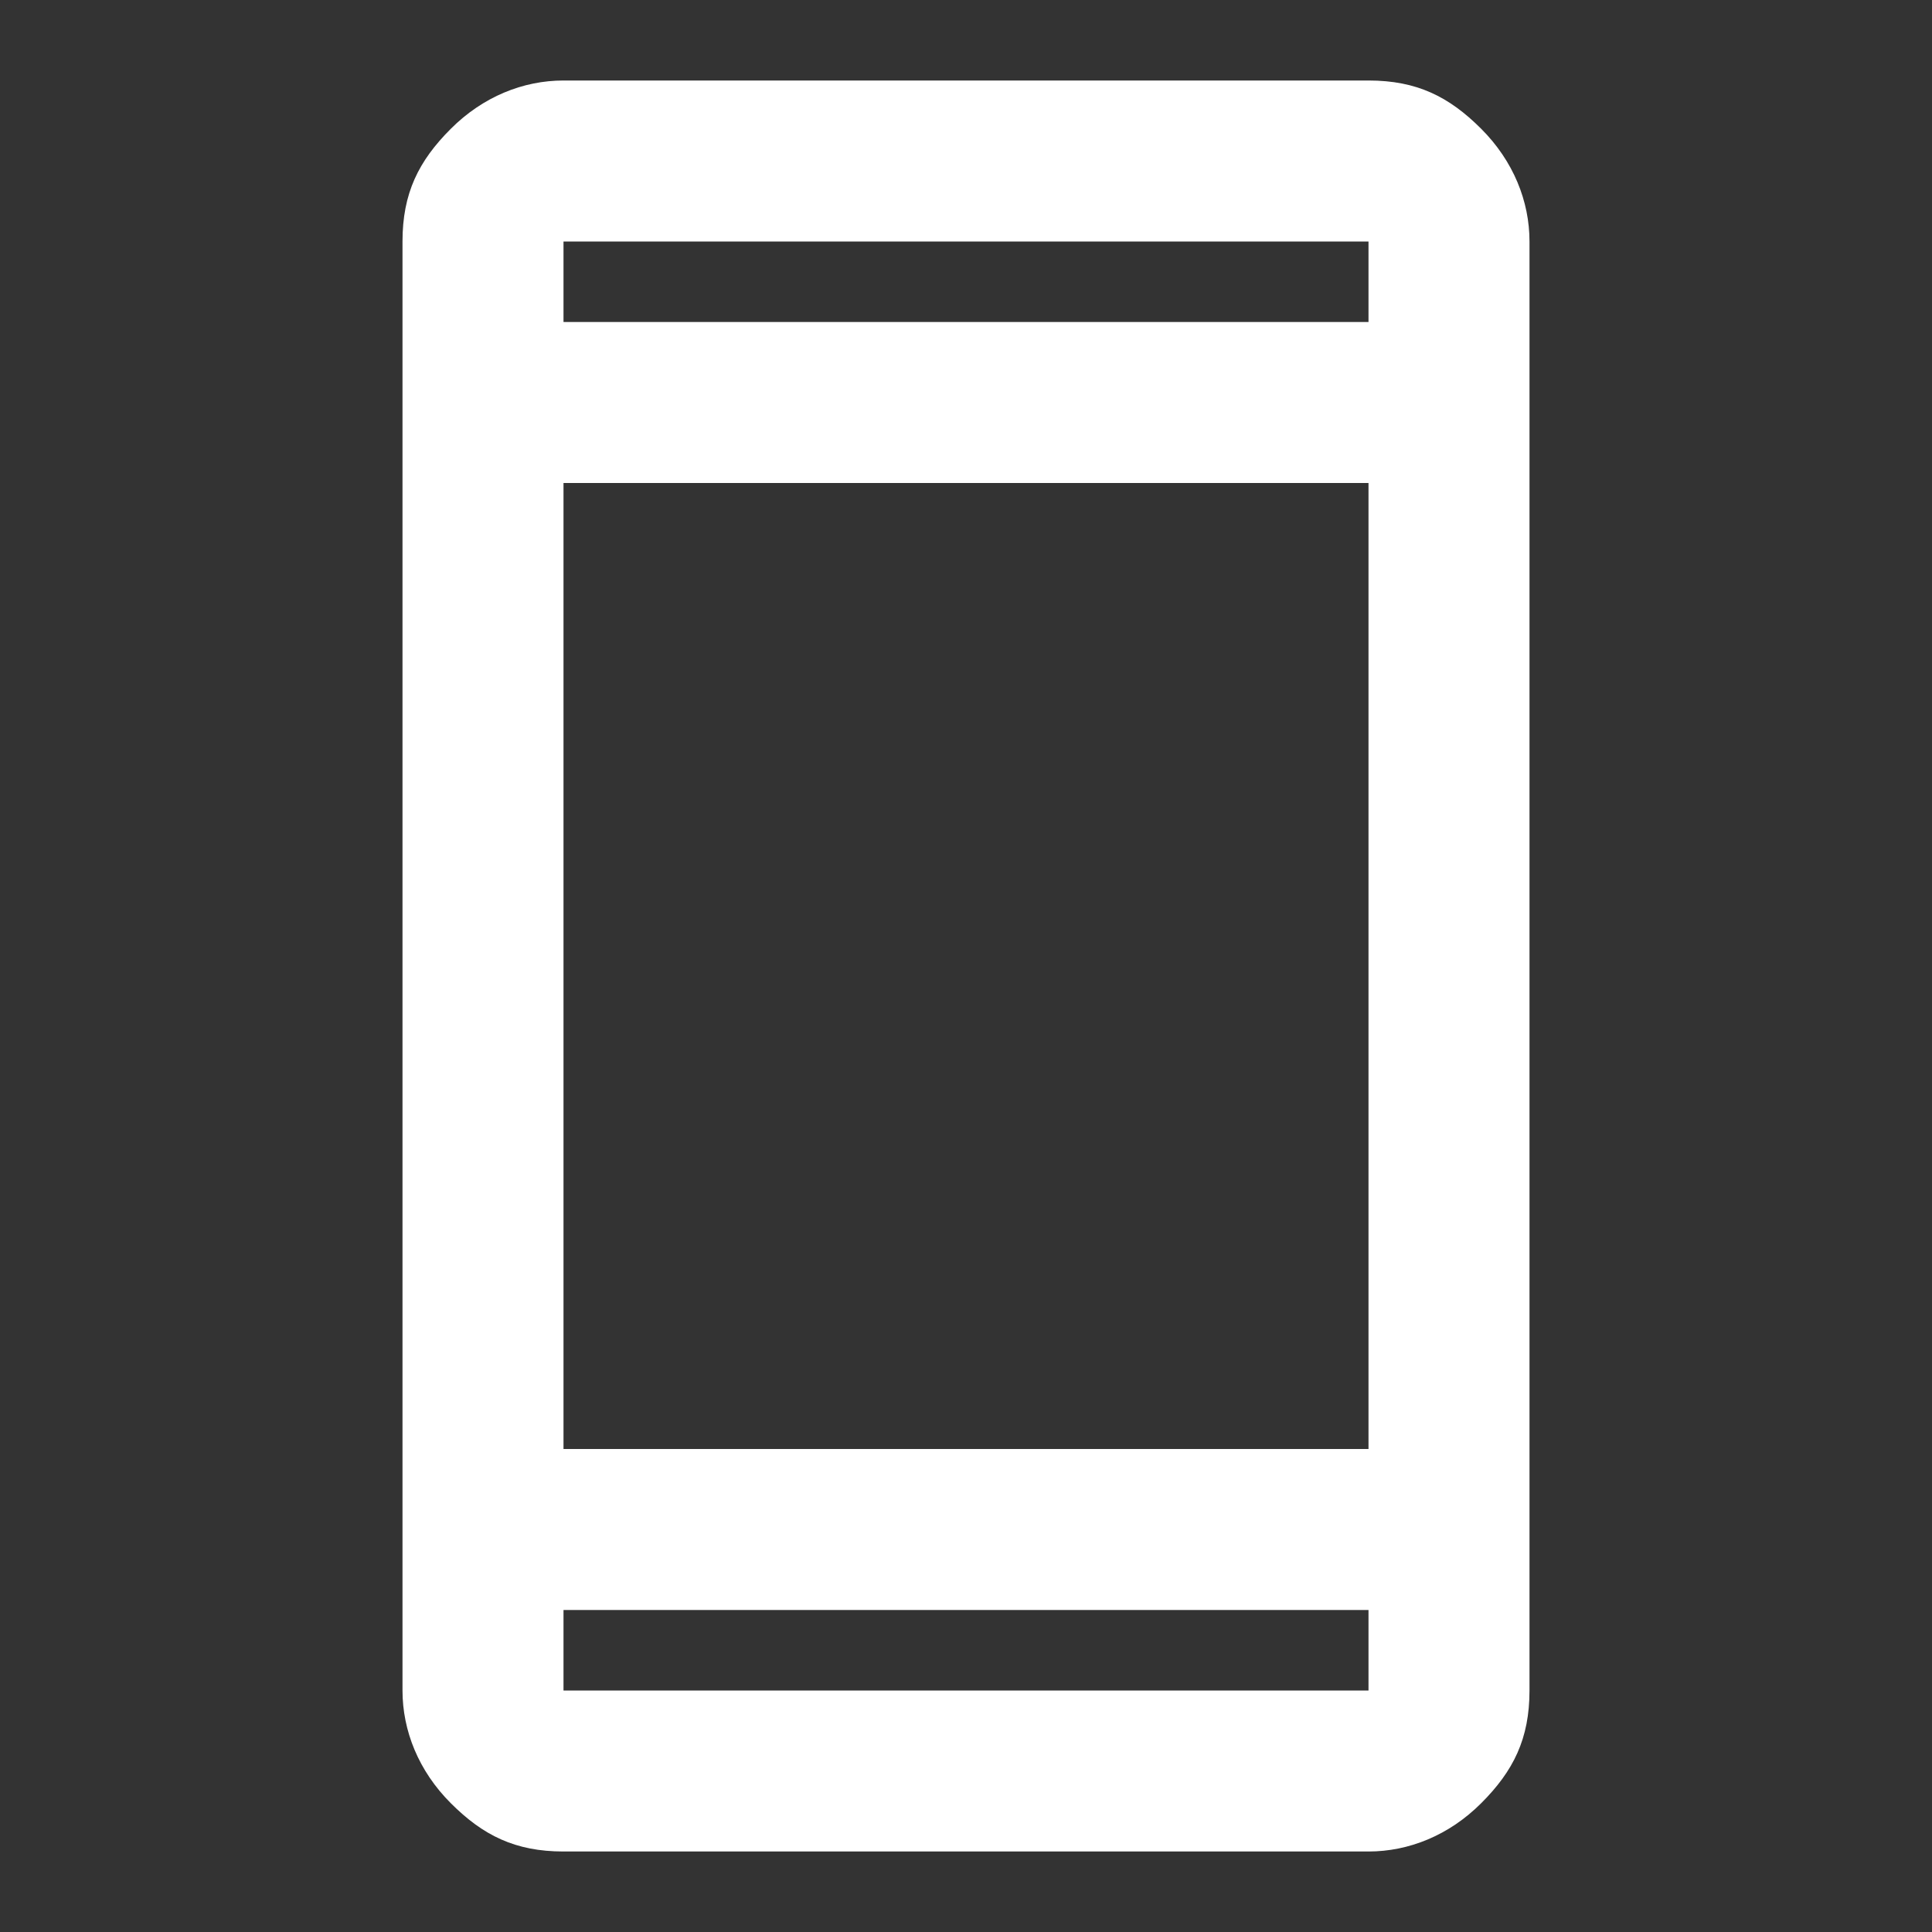
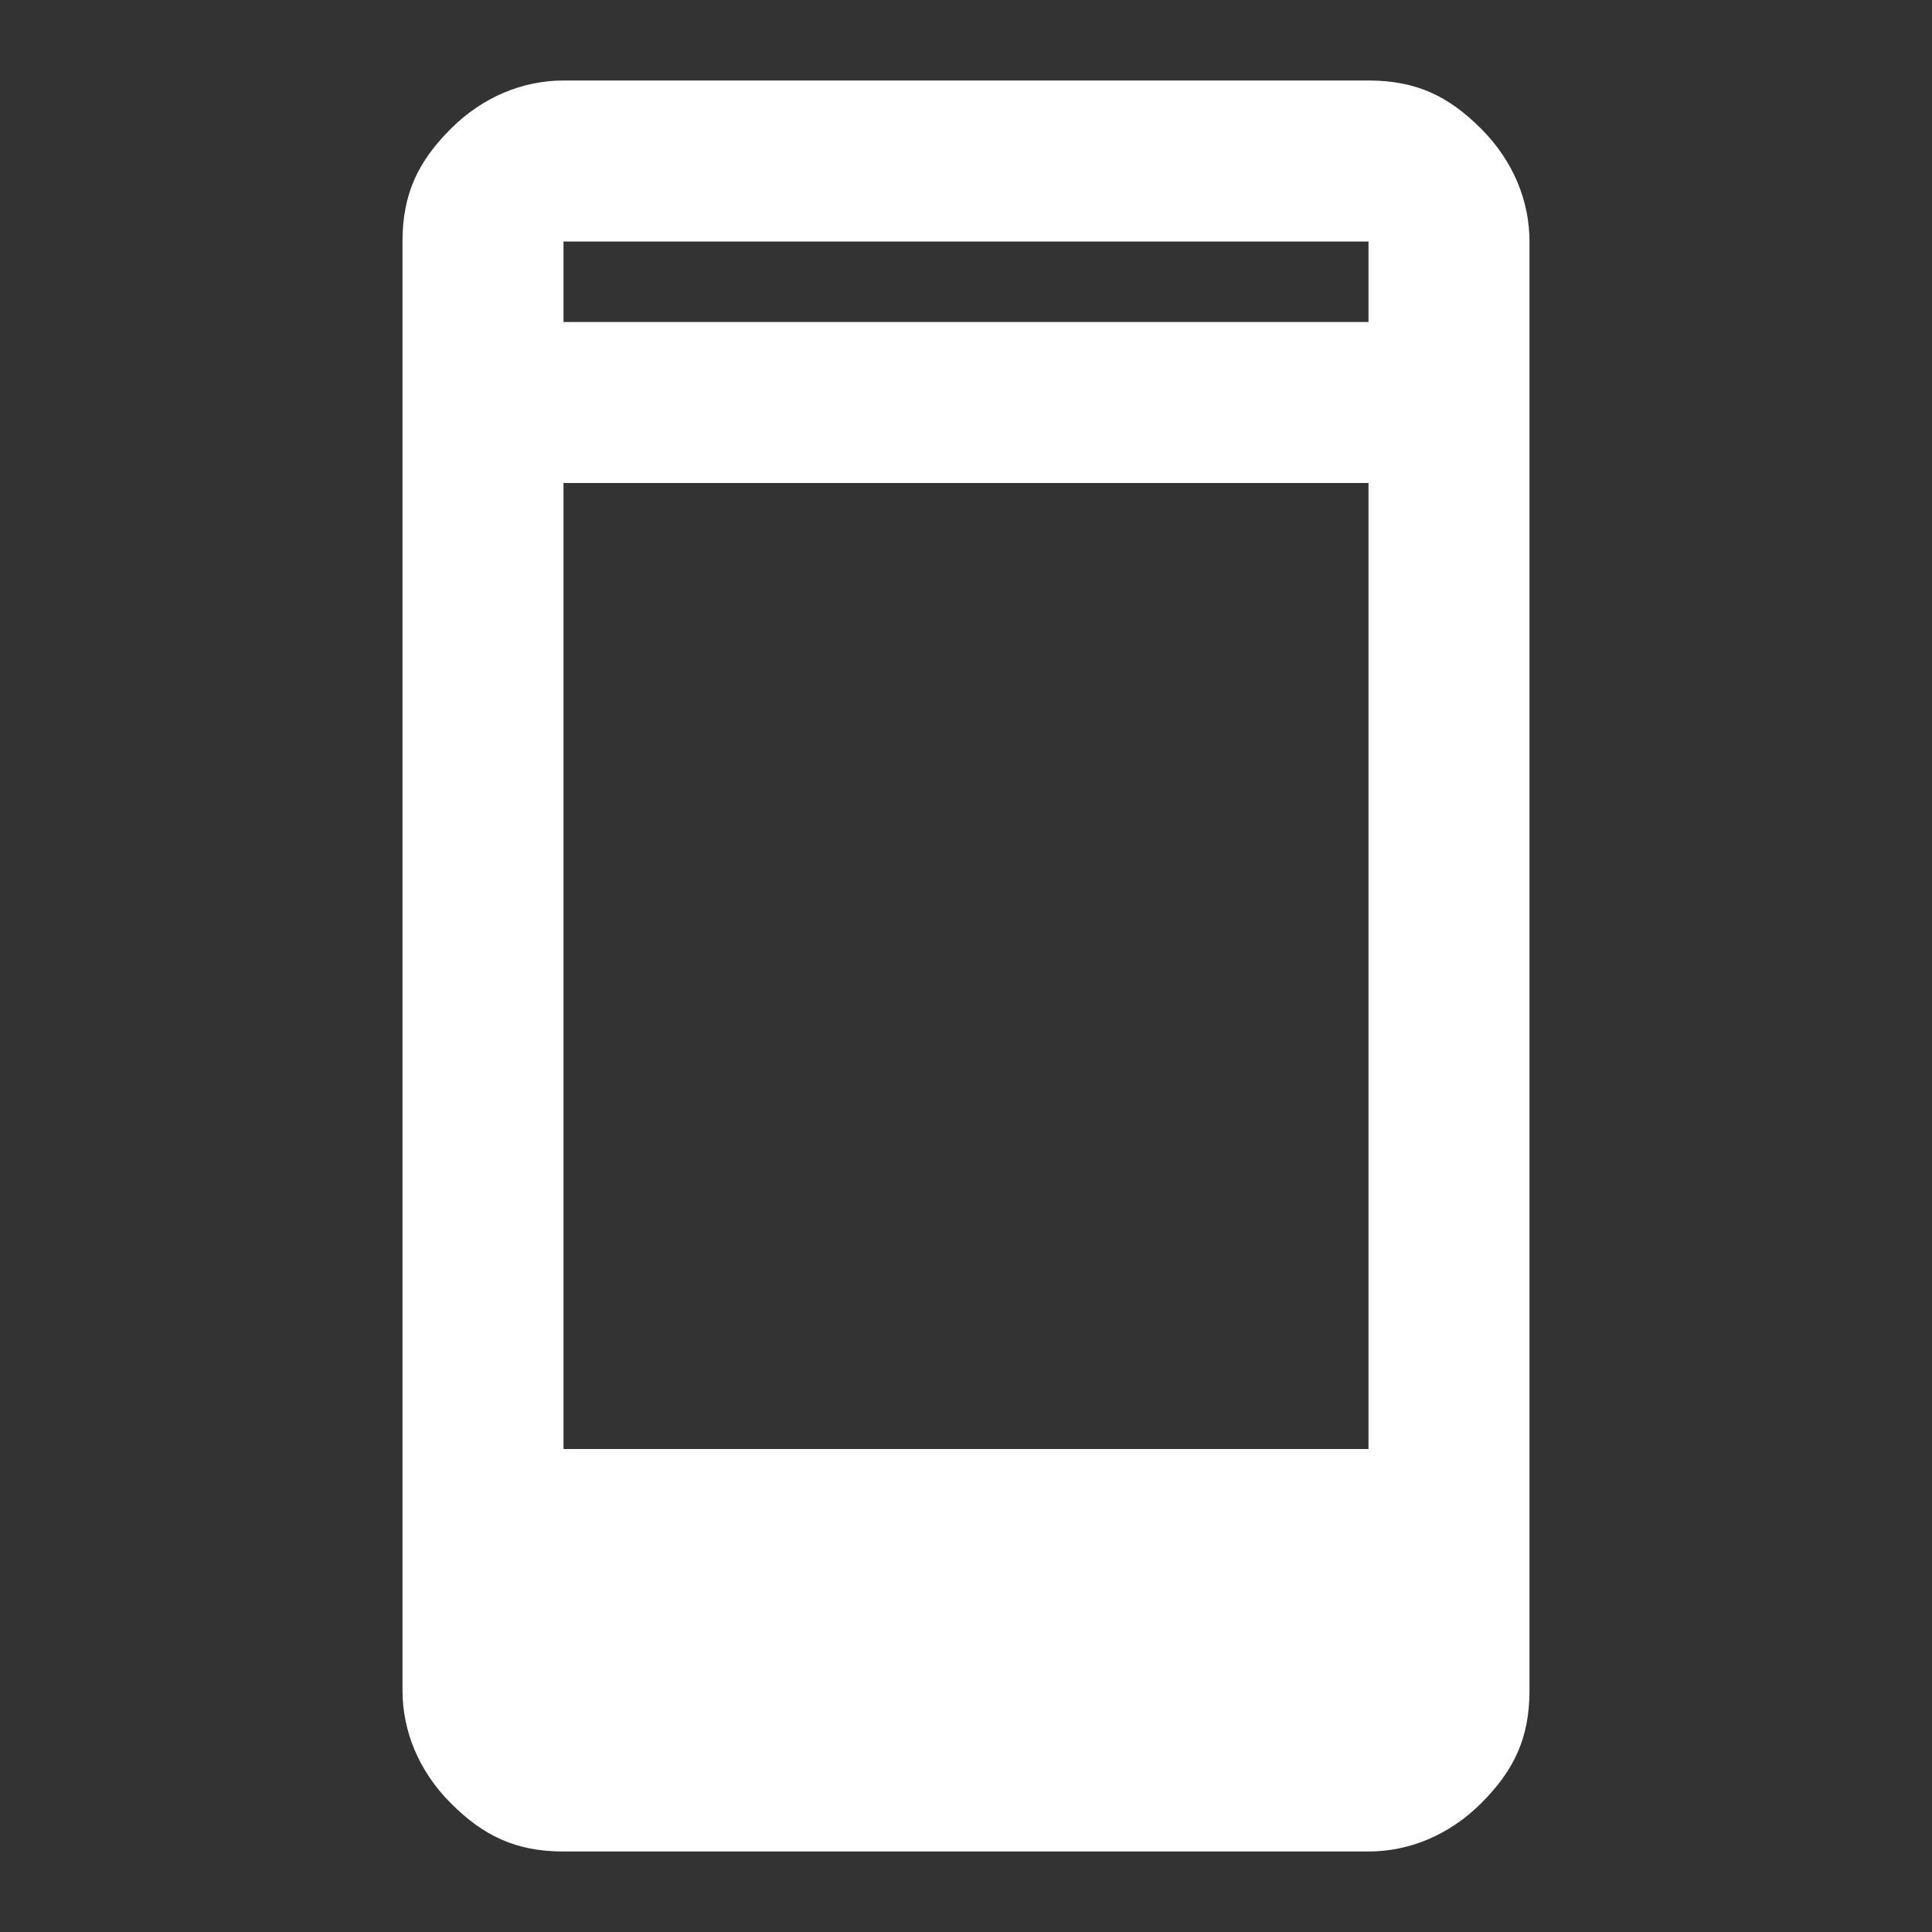
<svg xmlns="http://www.w3.org/2000/svg" version="1.1" viewBox="0 0 24 24">
  <rect x="0" y="0" width="24" height="24" fill="#333333" stroke="none" />
  <defs>
    <style>
      .cls-1 {
        fill: #fff;
      }
    </style>
  </defs>
  <g>
    <g id="Layer_1">
-       <path class="cls-1" d="M7,23c-.6,0-1-.2-1.4-.6-.4-.4-.6-.9-.6-1.4V3c0-.6.2-1,.6-1.4s.9-.6,1.4-.6h10c.6,0,1,.2,1.4.6s.6.9.6,1.4v18c0,.6-.2,1-.6,1.4-.4.4-.9.6-1.4.6H7ZM7,20v1h10v-1H7ZM7,18h10V6H7v12ZM7,4h10v-1H7v1ZM7,4v-1,1ZM7,20v1-1Z" />
+       <path class="cls-1" d="M7,23c-.6,0-1-.2-1.4-.6-.4-.4-.6-.9-.6-1.4V3c0-.6.2-1,.6-1.4s.9-.6,1.4-.6h10c.6,0,1,.2,1.4.6s.6.9.6,1.4v18c0,.6-.2,1-.6,1.4-.4.4-.9.6-1.4.6H7ZM7,20v1v-1H7ZM7,18h10V6H7v12ZM7,4h10v-1H7v1ZM7,4v-1,1ZM7,20v1-1Z" />
    </g>
  </g>
</svg>